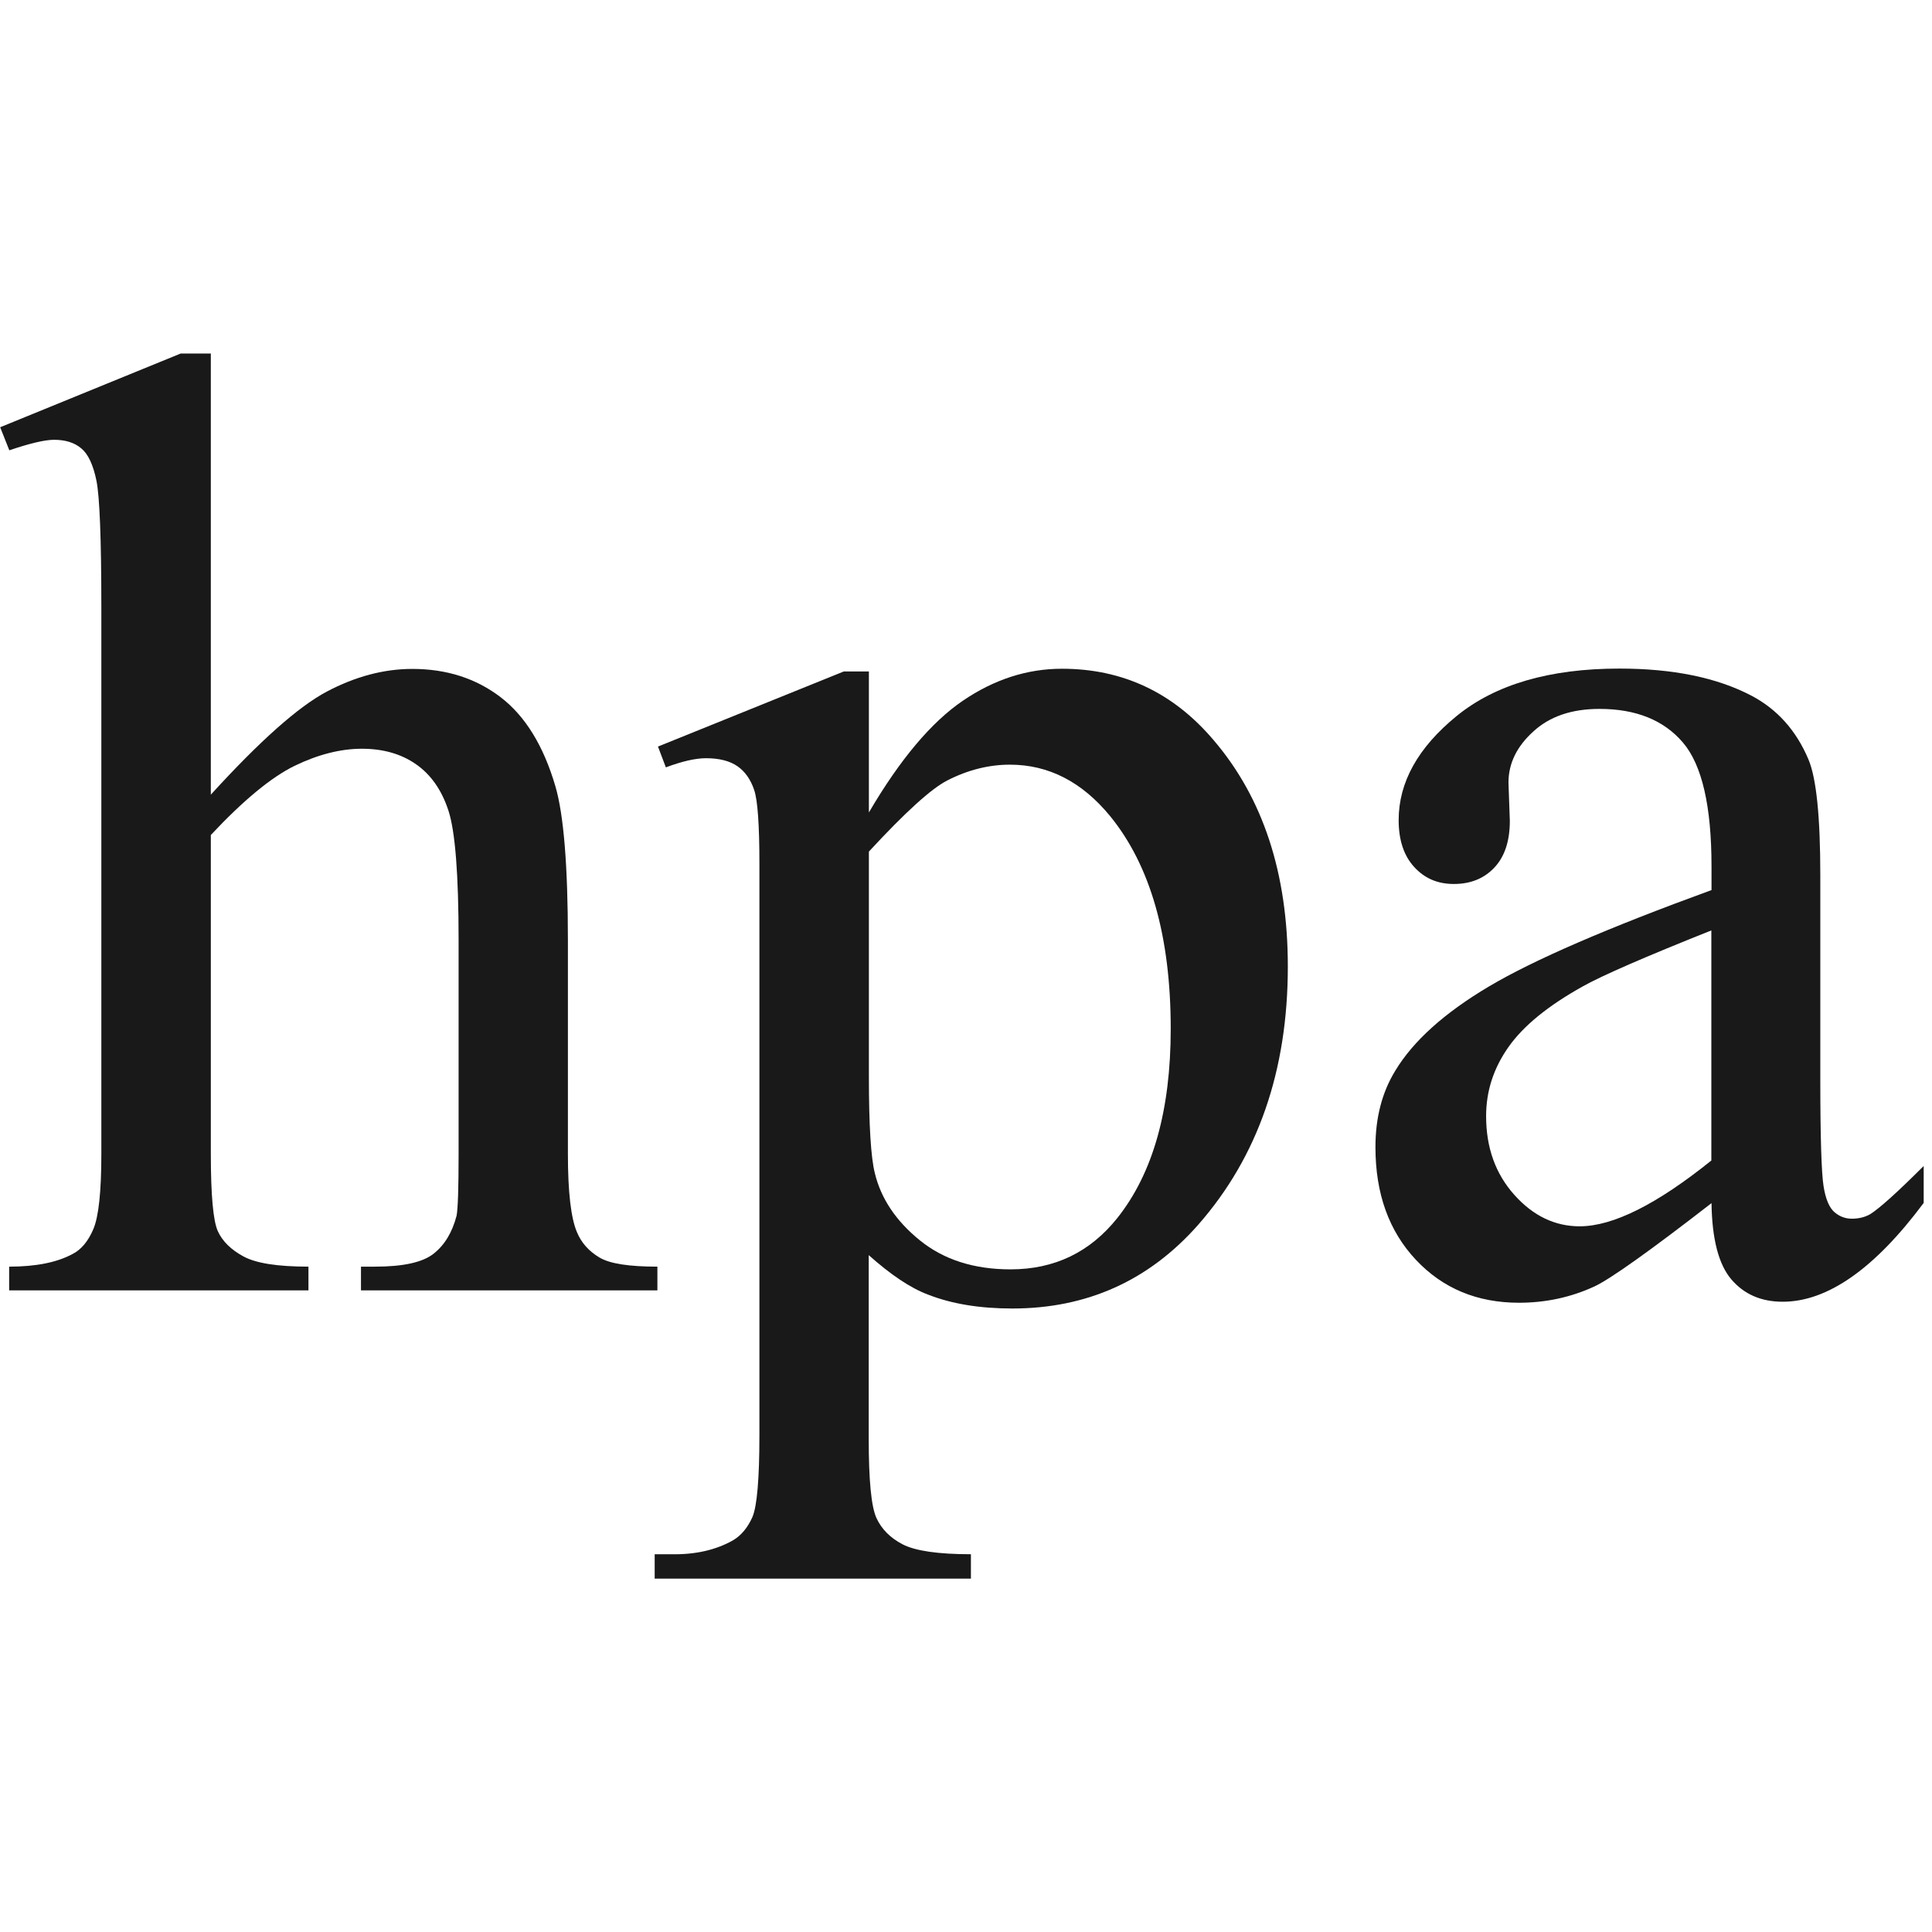
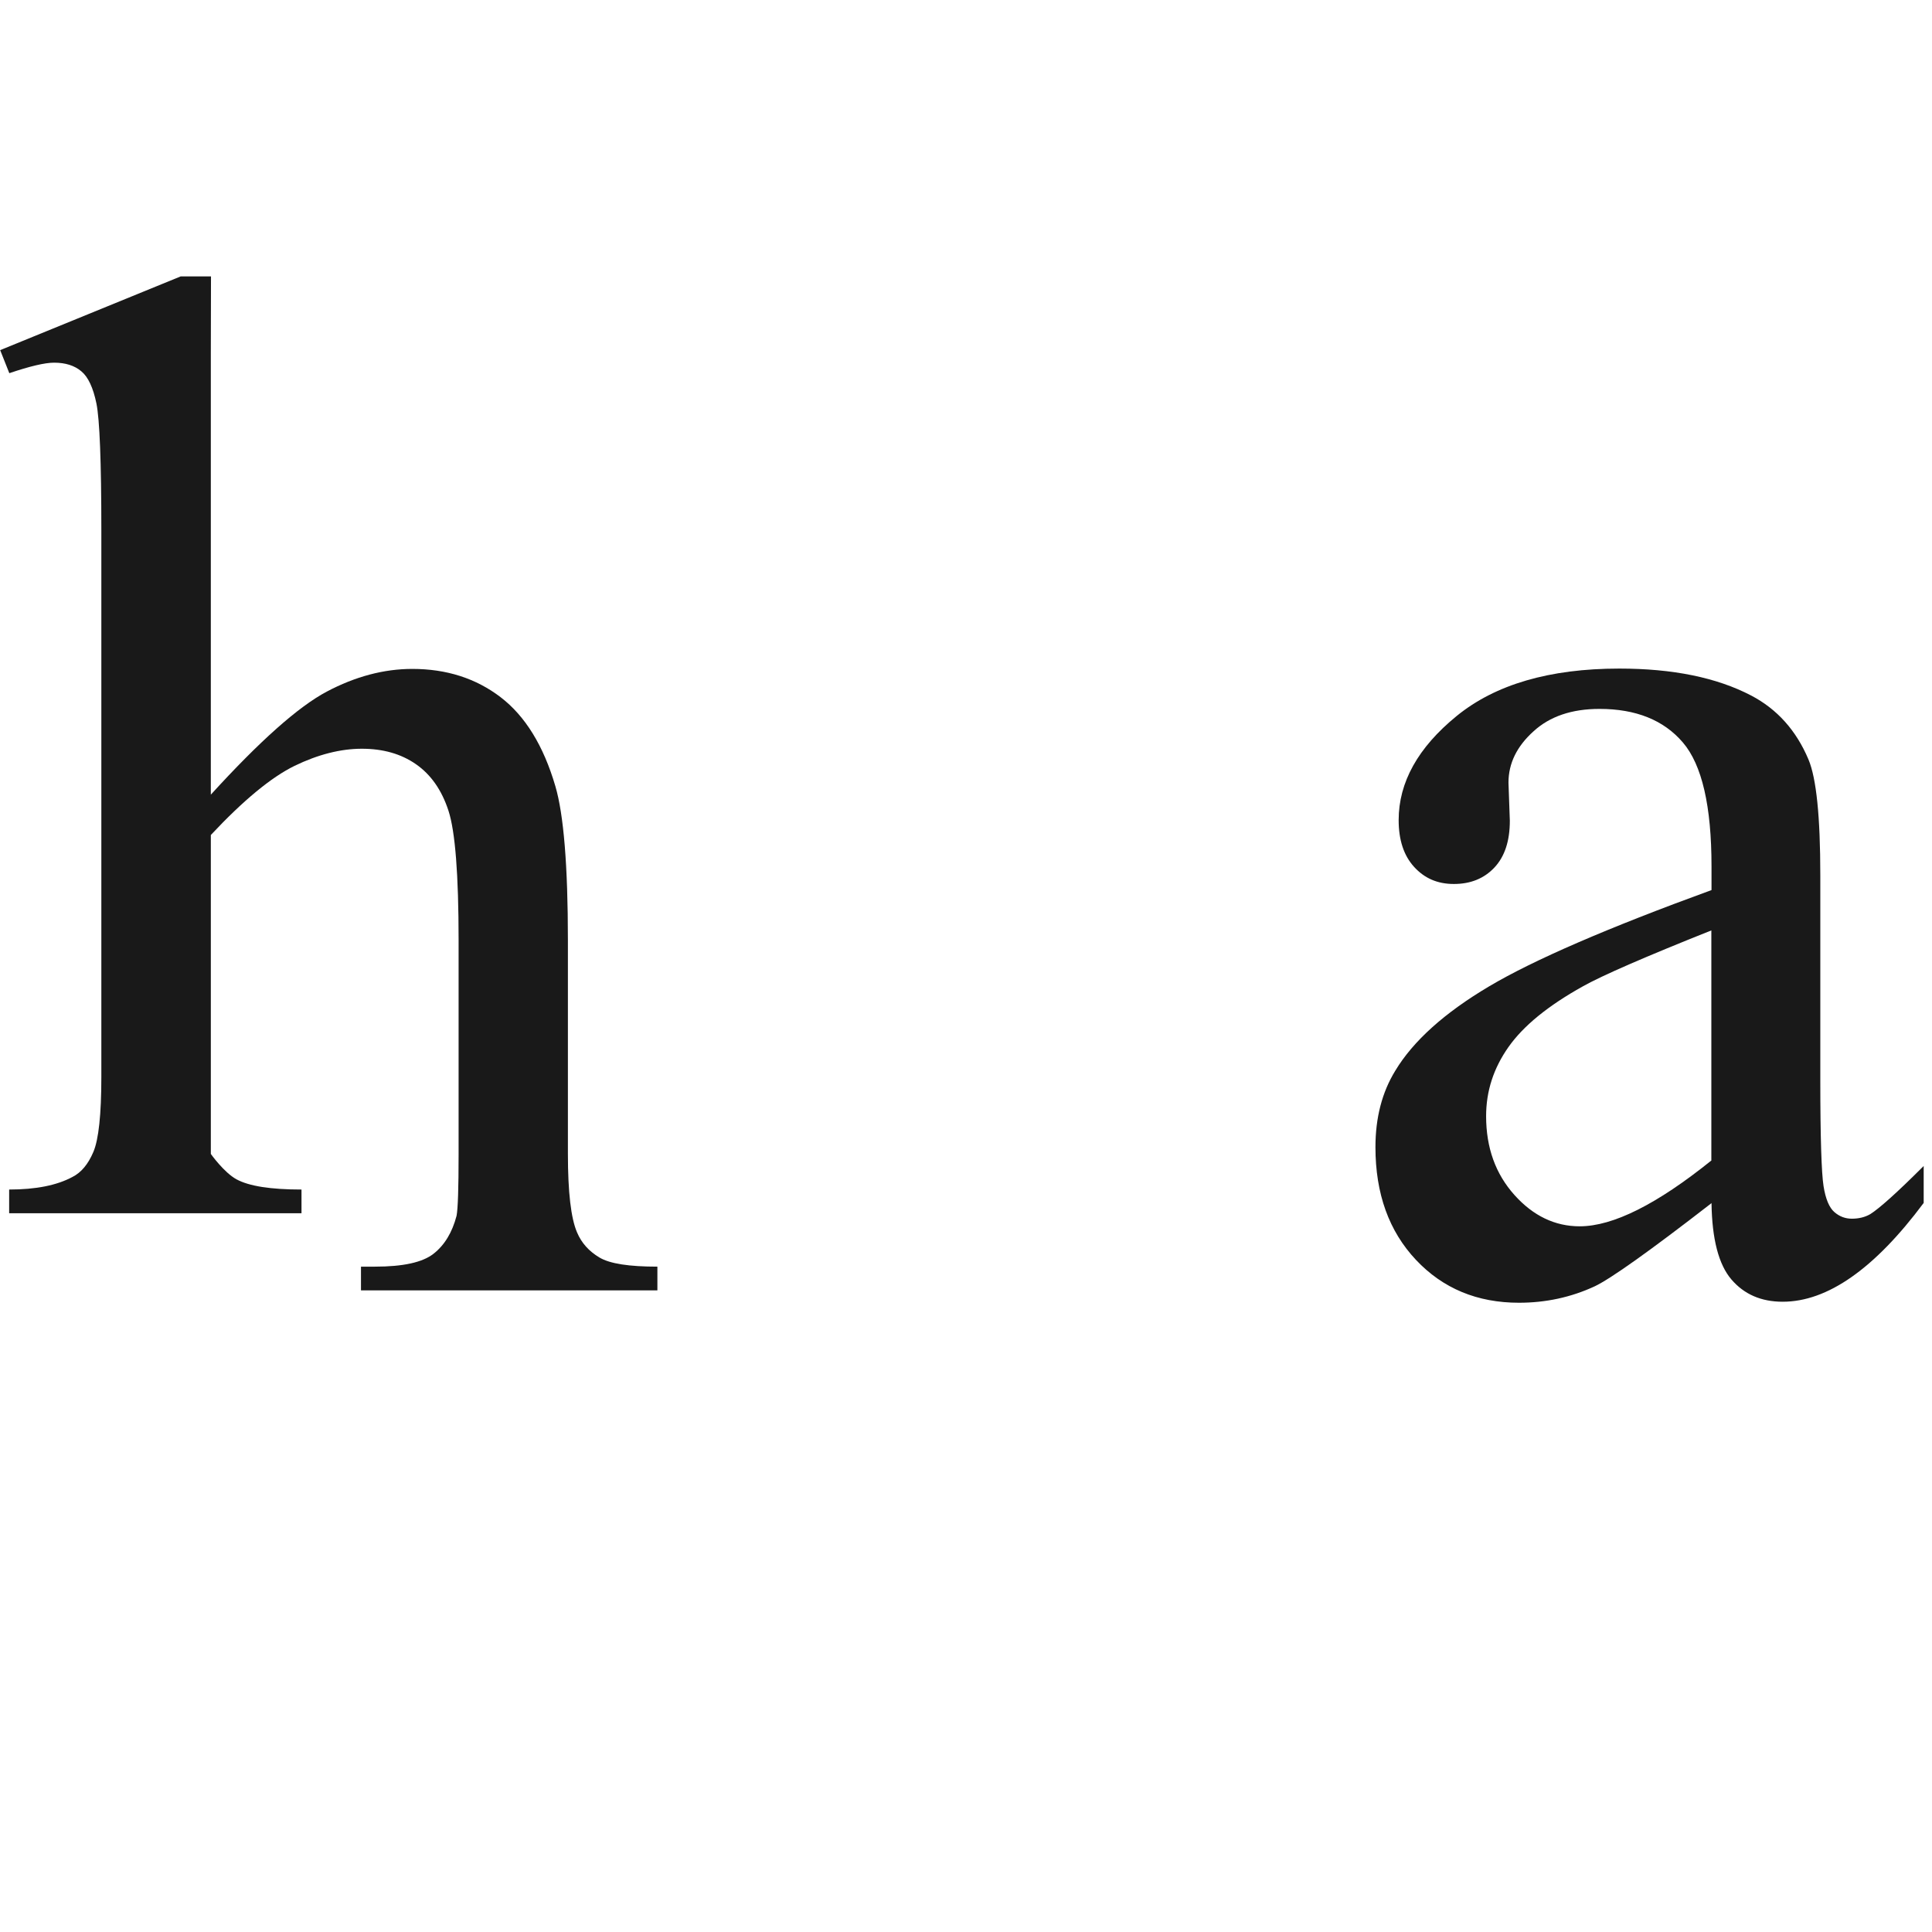
<svg xmlns="http://www.w3.org/2000/svg" version="1.1" width="114" height="114">
  <svg id="SvgjsSvg1001" data-name="Layer 1" viewBox="0 0 114 114">
    <defs>
      <style>
      .cls-1 {
        fill: #191919;
      }
    </style>
    </defs>
-     <path class="cls-1" d="M12.44,20.84v26.05c2.88-3.16,5.16-5.19,6.84-6.08,1.68-.89,3.37-1.34,5.05-1.34,2.02,0,3.76.56,5.21,1.67,1.45,1.11,2.53,2.86,3.23,5.25.49,1.66.74,4.69.74,9.1v12.6c0,2.25.18,3.8.54,4.63.26.62.7,1.11,1.32,1.48s1.76.54,3.42.54v1.4h-17.49v-1.4h.82c1.66,0,2.81-.25,3.46-.76.65-.51,1.1-1.25,1.36-2.24.08-.42.12-1.63.12-3.65v-12.6c0-3.89-.2-6.44-.6-7.66-.4-1.22-1.04-2.13-1.92-2.74-.88-.61-1.94-.91-3.19-.91s-2.59.34-3.97,1.01c-1.37.67-3.02,2.03-4.94,4.08v18.82c0,2.44.14,3.95.41,4.55s.78,1.1,1.52,1.5,2.01.6,3.83.6v1.4H.54v-1.4c1.58,0,2.82-.25,3.73-.74.52-.26.93-.75,1.24-1.48s.47-2.2.47-4.43v-32.23c0-4.07-.1-6.57-.29-7.5s-.49-1.57-.89-1.9c-.4-.34-.94-.51-1.61-.51-.54,0-1.43.21-2.64.62l-.54-1.36,10.65-4.35h1.79Z" />
-     <path class="cls-1" d="M38.83,44.05l10.96-4.43h1.48v8.32c1.84-3.14,3.69-5.33,5.54-6.59,1.85-1.26,3.8-1.89,5.85-1.89,3.58,0,6.56,1.4,8.94,4.2,2.93,3.42,4.39,7.88,4.39,13.37,0,6.14-1.76,11.22-5.29,15.24-2.9,3.29-6.56,4.94-10.96,4.94-1.92,0-3.58-.27-4.98-.82-1.04-.39-2.2-1.17-3.5-2.33v10.85c0,2.44.15,3.98.45,4.65.3.66.82,1.19,1.56,1.57s2.08.58,4.02.58v1.44h-18.66v-1.44h.97c1.42.03,2.64-.25,3.65-.82.49-.29.87-.75,1.15-1.38.27-.64.41-2.25.41-4.84v-33.67c0-2.31-.1-3.77-.31-4.39-.21-.62-.54-1.09-.99-1.4-.45-.31-1.07-.47-1.85-.47-.62,0-1.41.18-2.37.54l-.47-1.24ZM51.27,50.24v13.3c0,2.88.12,4.77.35,5.68.36,1.5,1.25,2.83,2.66,3.97,1.41,1.14,3.19,1.71,5.35,1.71,2.59,0,4.69-1.01,6.3-3.03,2.1-2.64,3.15-6.36,3.15-11.16,0-5.44-1.19-9.63-3.58-12.56-1.66-2.02-3.63-3.03-5.91-3.03-1.24,0-2.48.31-3.69.93-.93.47-2.48,1.87-4.63,4.2Z" />
+     <path class="cls-1" d="M12.44,20.84v26.05c2.88-3.16,5.16-5.19,6.84-6.08,1.68-.89,3.37-1.34,5.05-1.34,2.02,0,3.76.56,5.21,1.67,1.45,1.11,2.53,2.86,3.23,5.25.49,1.66.74,4.69.74,9.1v12.6c0,2.25.18,3.8.54,4.63.26.62.7,1.11,1.32,1.48s1.76.54,3.42.54v1.4h-17.49v-1.4h.82c1.66,0,2.81-.25,3.46-.76.65-.51,1.1-1.25,1.36-2.24.08-.42.12-1.63.12-3.65v-12.6c0-3.89-.2-6.44-.6-7.66-.4-1.22-1.04-2.13-1.92-2.74-.88-.61-1.94-.91-3.19-.91s-2.59.34-3.97,1.01c-1.37.67-3.02,2.03-4.94,4.08v18.82s.78,1.1,1.52,1.5,2.01.6,3.83.6v1.4H.54v-1.4c1.58,0,2.82-.25,3.73-.74.52-.26.93-.75,1.24-1.48s.47-2.2.47-4.43v-32.23c0-4.07-.1-6.57-.29-7.5s-.49-1.57-.89-1.9c-.4-.34-.94-.51-1.61-.51-.54,0-1.43.21-2.64.62l-.54-1.36,10.65-4.35h1.79Z" />
    <path class="cls-1" d="M100.98,71c-3.65,2.83-5.95,4.46-6.88,4.9-1.4.65-2.89.97-4.47.97-2.46,0-4.49-.84-6.08-2.53s-2.39-3.9-2.39-6.65c0-1.74.39-3.24,1.17-4.51,1.06-1.76,2.91-3.42,5.54-4.98s7-3.45,13.12-5.68v-1.4c0-3.55-.56-5.99-1.69-7.31s-2.77-1.98-4.92-1.98c-1.63,0-2.93.44-3.89,1.32-.98.88-1.48,1.89-1.48,3.03l.08,2.25c0,1.19-.3,2.11-.91,2.76s-1.41.97-2.39.97-1.74-.34-2.35-1.01-.91-1.59-.91-2.76c0-2.23,1.14-4.28,3.42-6.14s5.48-2.8,9.6-2.8c3.16,0,5.75.53,7.78,1.59,1.53.8,2.66,2.06,3.38,3.77.47,1.11.7,3.39.7,6.84v12.09c0,3.39.07,5.47.19,6.24s.34,1.28.64,1.54.64.39,1.03.39c.42,0,.78-.09,1.09-.27.54-.34,1.59-1.28,3.15-2.84v2.18c-2.9,3.89-5.68,5.83-8.32,5.83-1.27,0-2.28-.44-3.03-1.32-.75-.88-1.14-2.38-1.17-4.51ZM100.98,68.47v-13.57c-3.91,1.56-6.44,2.66-7.58,3.3-2.05,1.14-3.51,2.33-4.39,3.58s-1.32,2.6-1.32,4.08c0,1.87.56,3.41,1.67,4.65s2.4,1.85,3.85,1.85c1.97,0,4.56-1.3,7.78-3.89Z" />
  </svg>
  <style>@media (prefers-color-scheme: light) { :root { filter: none; } }
@media (prefers-color-scheme: dark) { :root { filter: none; } }
</style>
</svg>